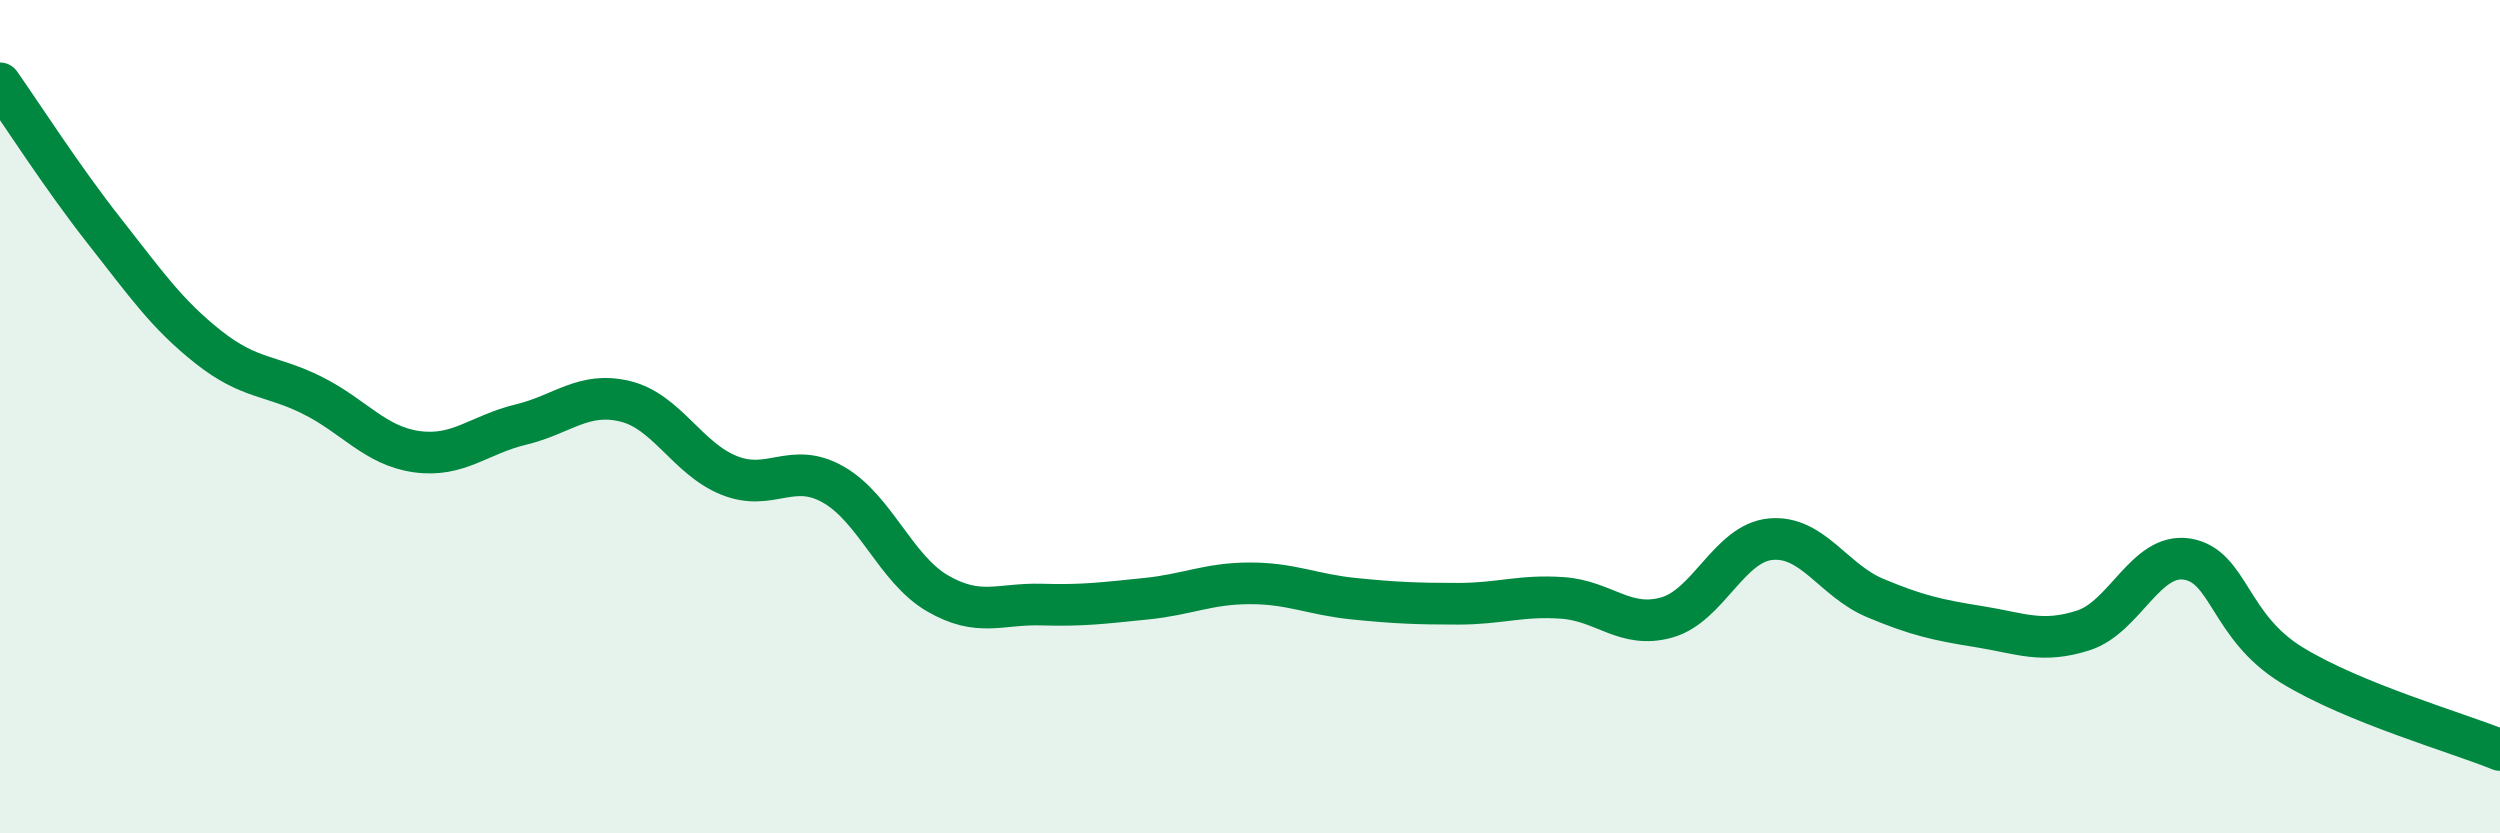
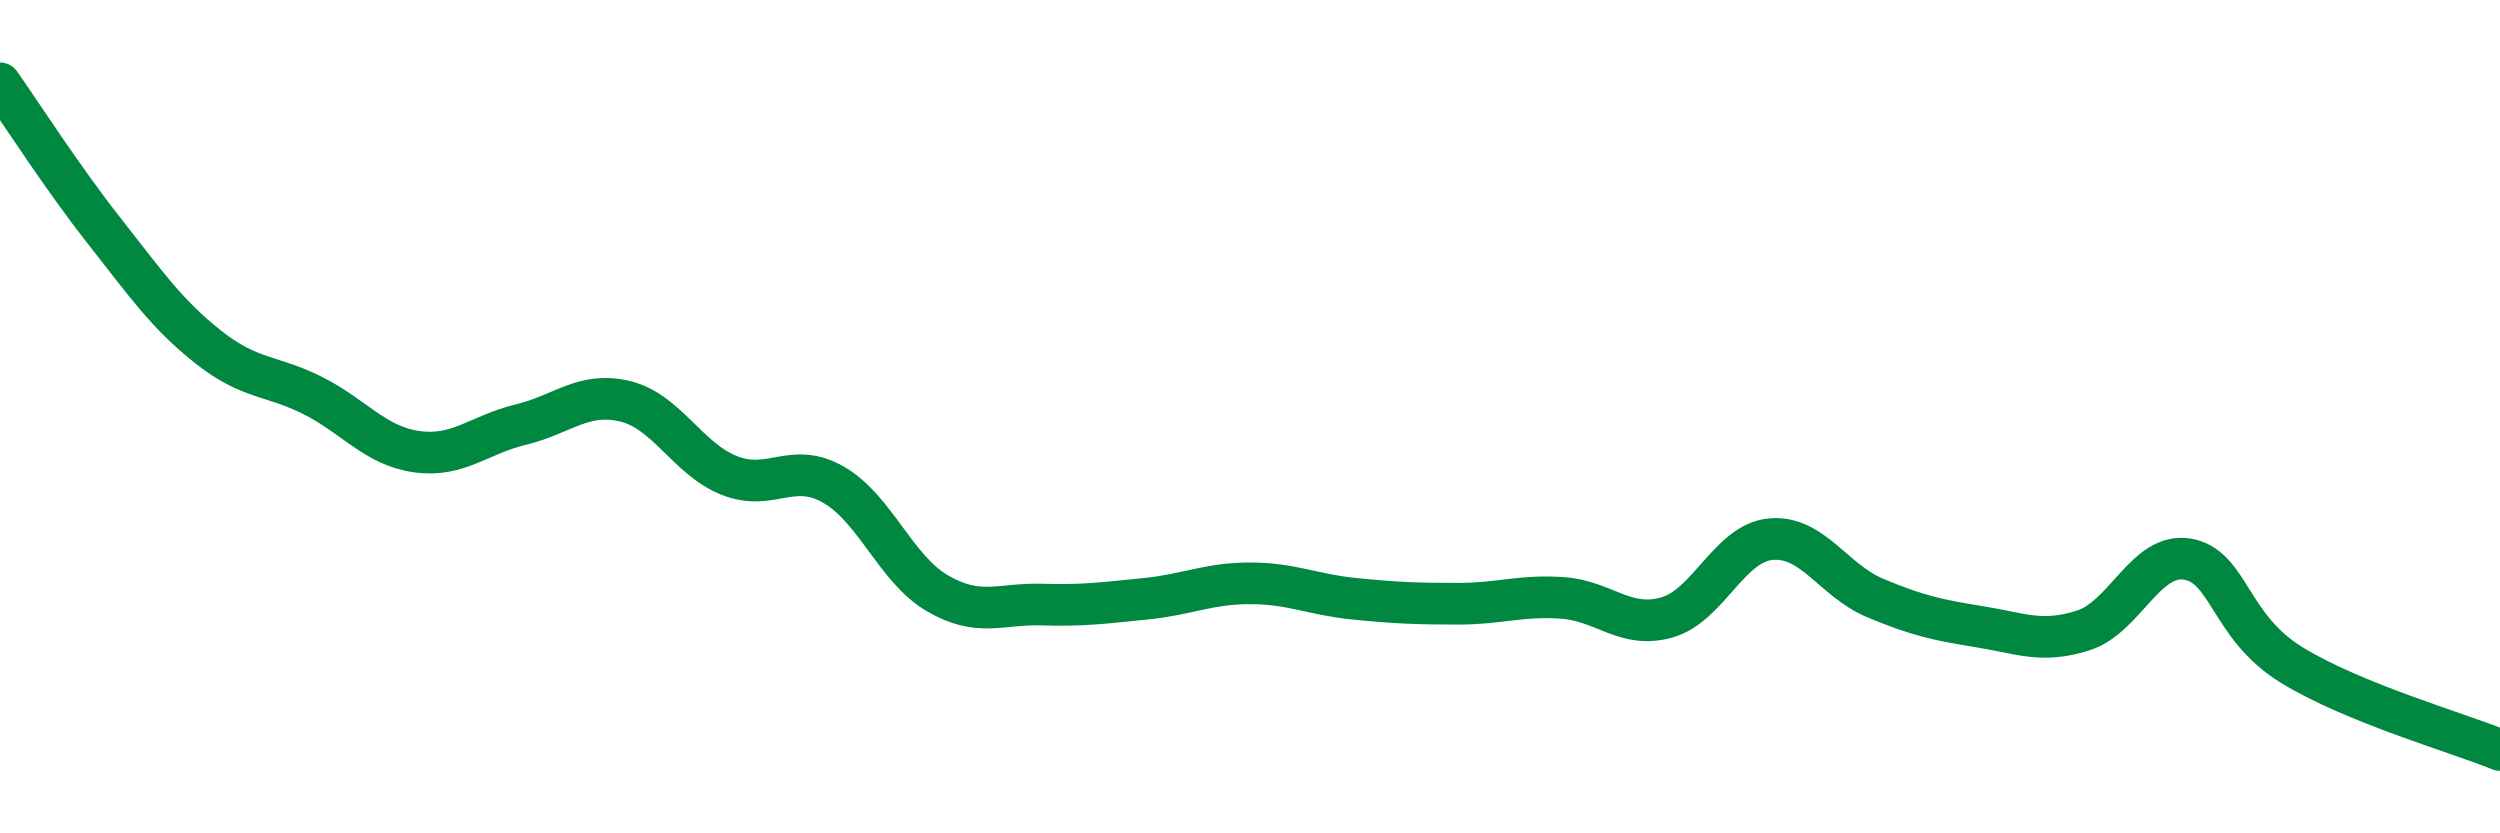
<svg xmlns="http://www.w3.org/2000/svg" width="60" height="20" viewBox="0 0 60 20">
-   <path d="M 0,2 C 0.5,2.71 1.5,4.27 2.5,5.54 C 3.5,6.81 4,7.54 5,8.33 C 6,9.12 6.5,8.99 7.5,9.49 C 8.5,9.99 9,10.7 10,10.84 C 11,10.98 11.5,10.43 12.5,10.19 C 13.5,9.95 14,9.39 15,9.63 C 16,9.87 16.5,11.01 17.5,11.41 C 18.5,11.81 19,11.06 20,11.63 C 21,12.2 21.5,13.66 22.5,14.24 C 23.5,14.82 24,14.48 25,14.51 C 26,14.54 26.5,14.47 27.5,14.37 C 28.5,14.27 29,14 30,14 C 31,14 31.5,14.27 32.5,14.37 C 33.5,14.47 34,14.49 35,14.49 C 36,14.49 36.5,14.28 37.5,14.35 C 38.5,14.42 39,15.1 40,14.82 C 41,14.54 41.5,13.03 42.5,12.94 C 43.5,12.85 44,13.93 45,14.35 C 46,14.77 46.5,14.88 47.5,15.04 C 48.5,15.2 49,15.45 50,15.13 C 51,14.81 51.5,13.25 52.5,13.42 C 53.5,13.59 53.5,15.04 55,15.96 C 56.5,16.88 59,17.59 60,18L60 20L0 20Z" fill="#008740" opacity="0.1" stroke-linecap="round" stroke-linejoin="round" />
  <path d="M 0,2 C 0.5,2.71 1.5,4.27 2.5,5.54 C 3.5,6.81 4,7.54 5,8.33 C 6,9.12 6.5,8.99 7.5,9.49 C 8.5,9.99 9,10.7 10,10.84 C 11,10.98 11.5,10.43 12.5,10.19 C 13.5,9.95 14,9.39 15,9.63 C 16,9.87 16.5,11.01 17.5,11.41 C 18.5,11.81 19,11.06 20,11.63 C 21,12.2 21.5,13.66 22.5,14.24 C 23.5,14.82 24,14.48 25,14.51 C 26,14.54 26.5,14.47 27.5,14.37 C 28.5,14.27 29,14 30,14 C 31,14 31.5,14.27 32.5,14.37 C 33.5,14.47 34,14.49 35,14.49 C 36,14.49 36.5,14.28 37.5,14.35 C 38.5,14.42 39,15.1 40,14.82 C 41,14.54 41.5,13.03 42.5,12.94 C 43.5,12.85 44,13.93 45,14.35 C 46,14.77 46.5,14.88 47.5,15.04 C 48.5,15.2 49,15.45 50,15.13 C 51,14.81 51.5,13.25 52.5,13.42 C 53.5,13.59 53.5,15.04 55,15.96 C 56.5,16.88 59,17.59 60,18" stroke="#008740" stroke-width="1" fill="none" stroke-linecap="round" stroke-linejoin="round" />
</svg>